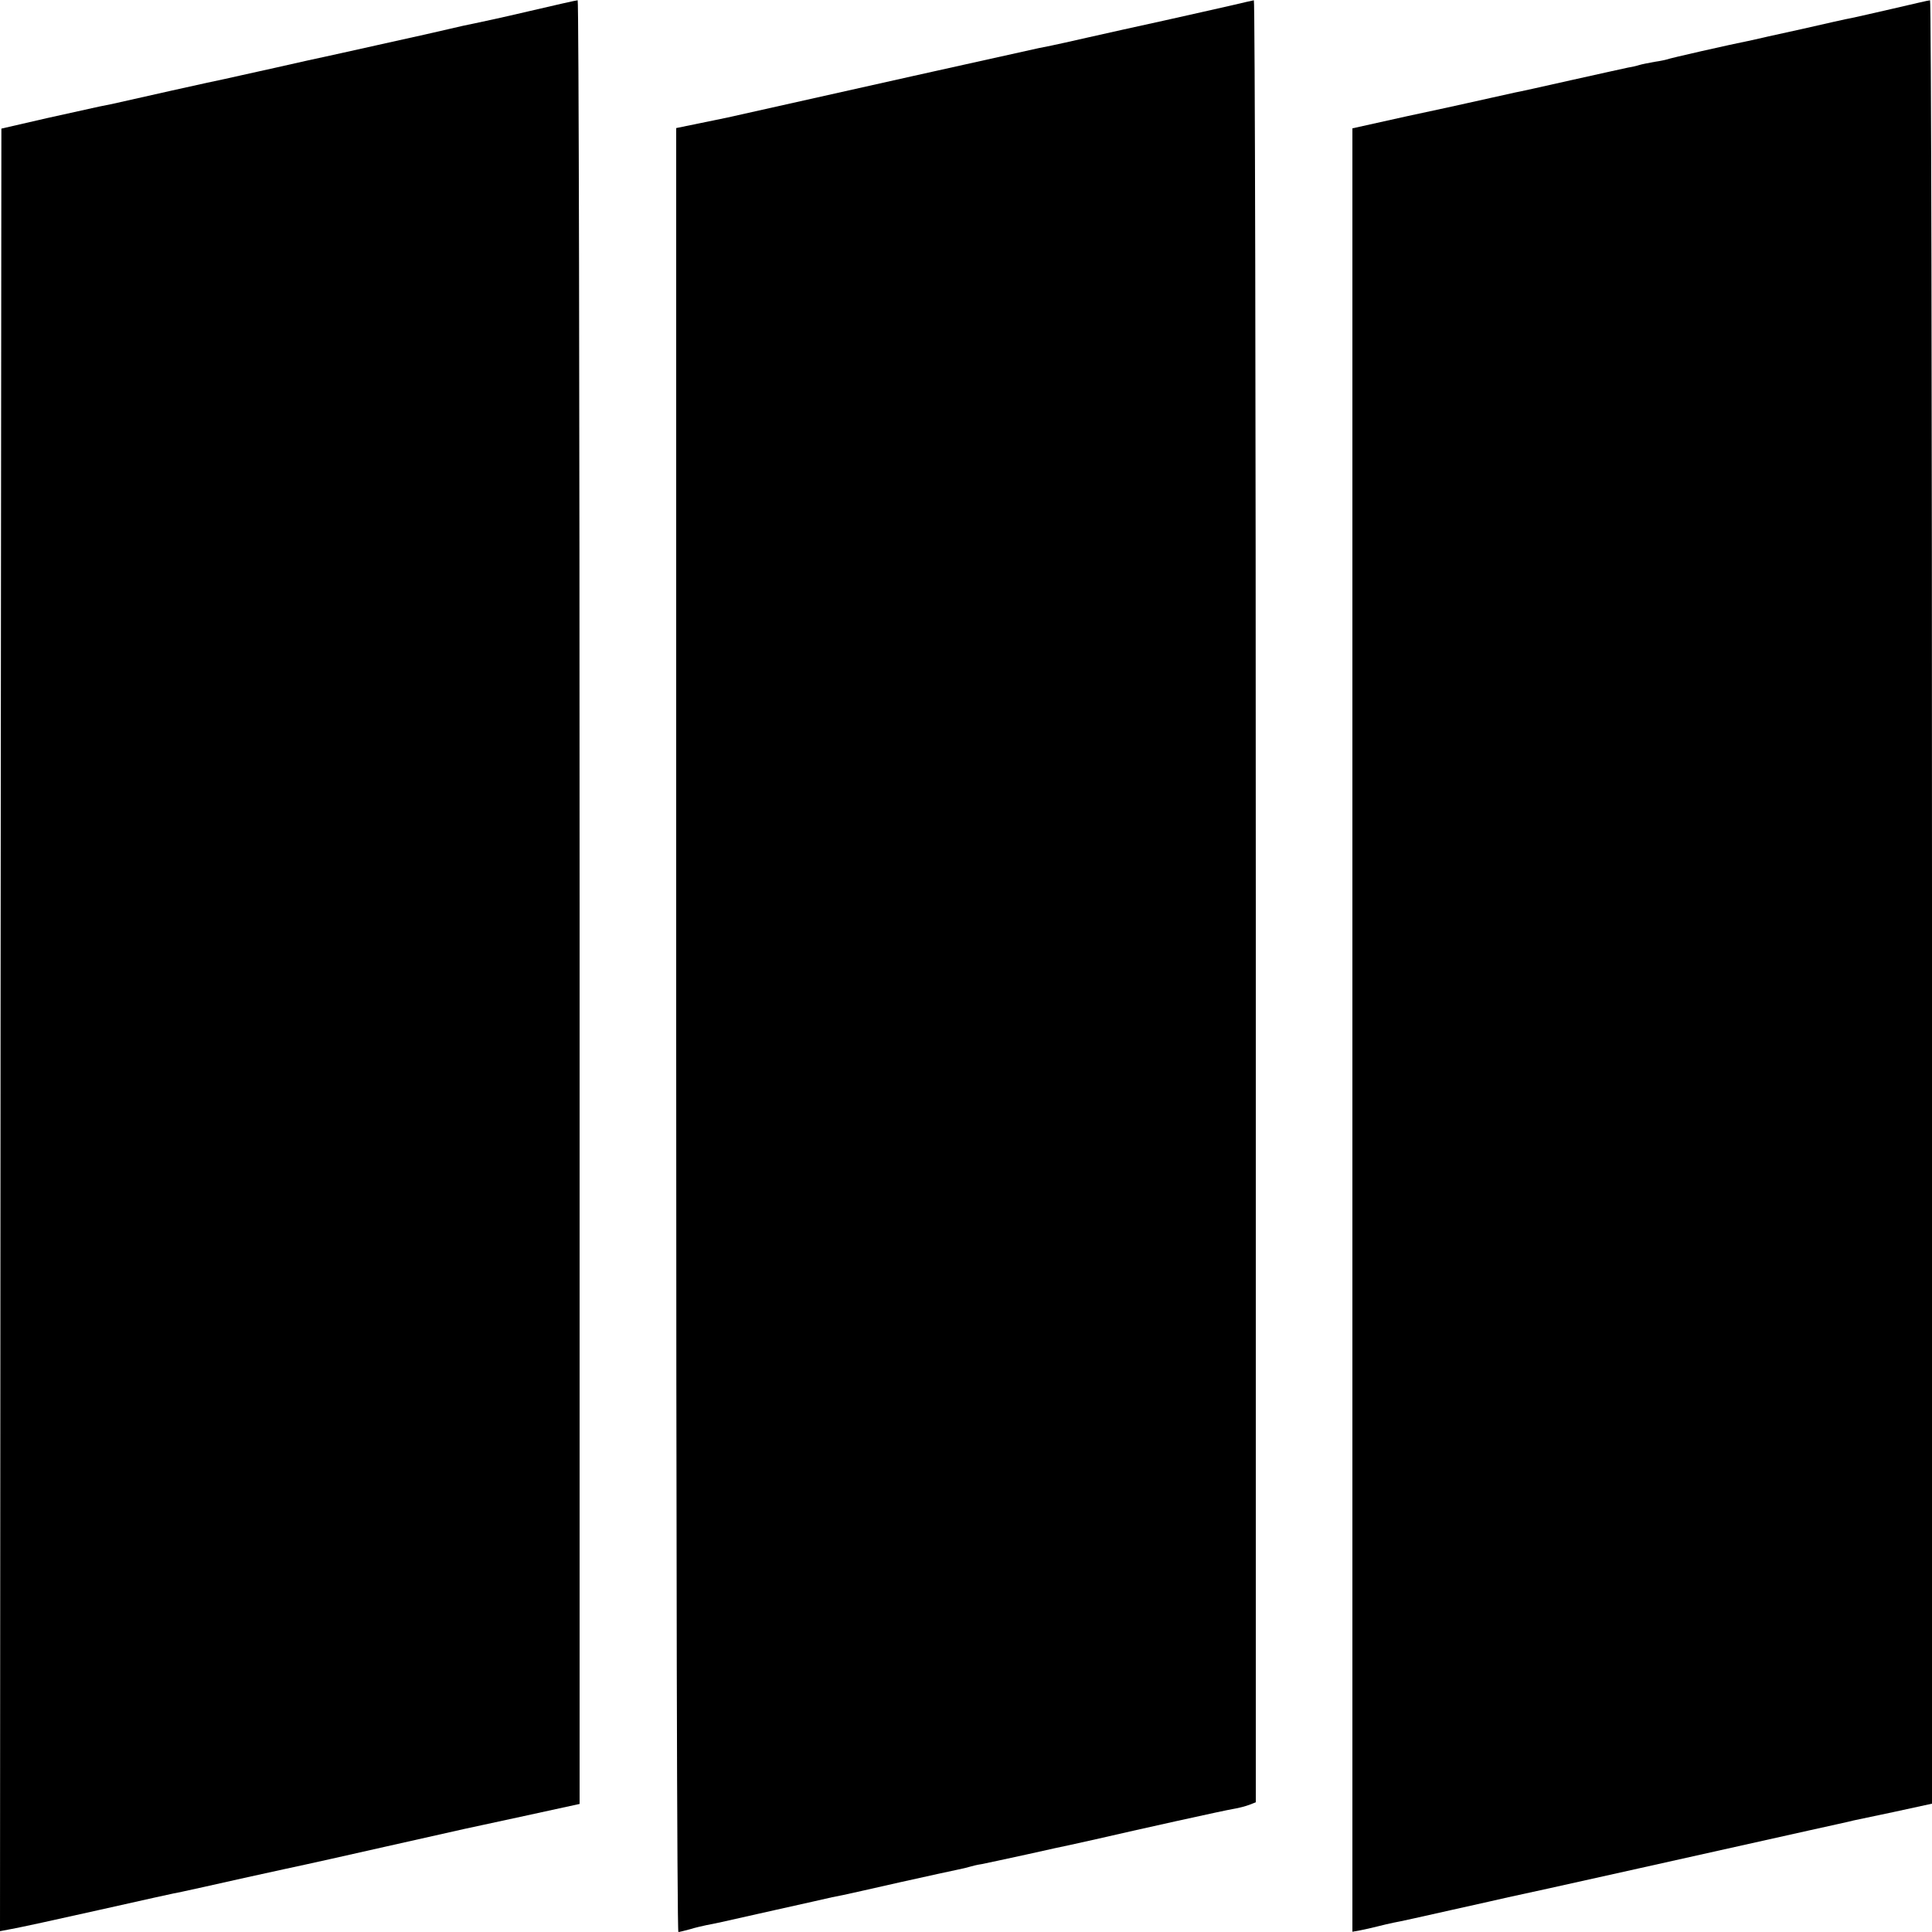
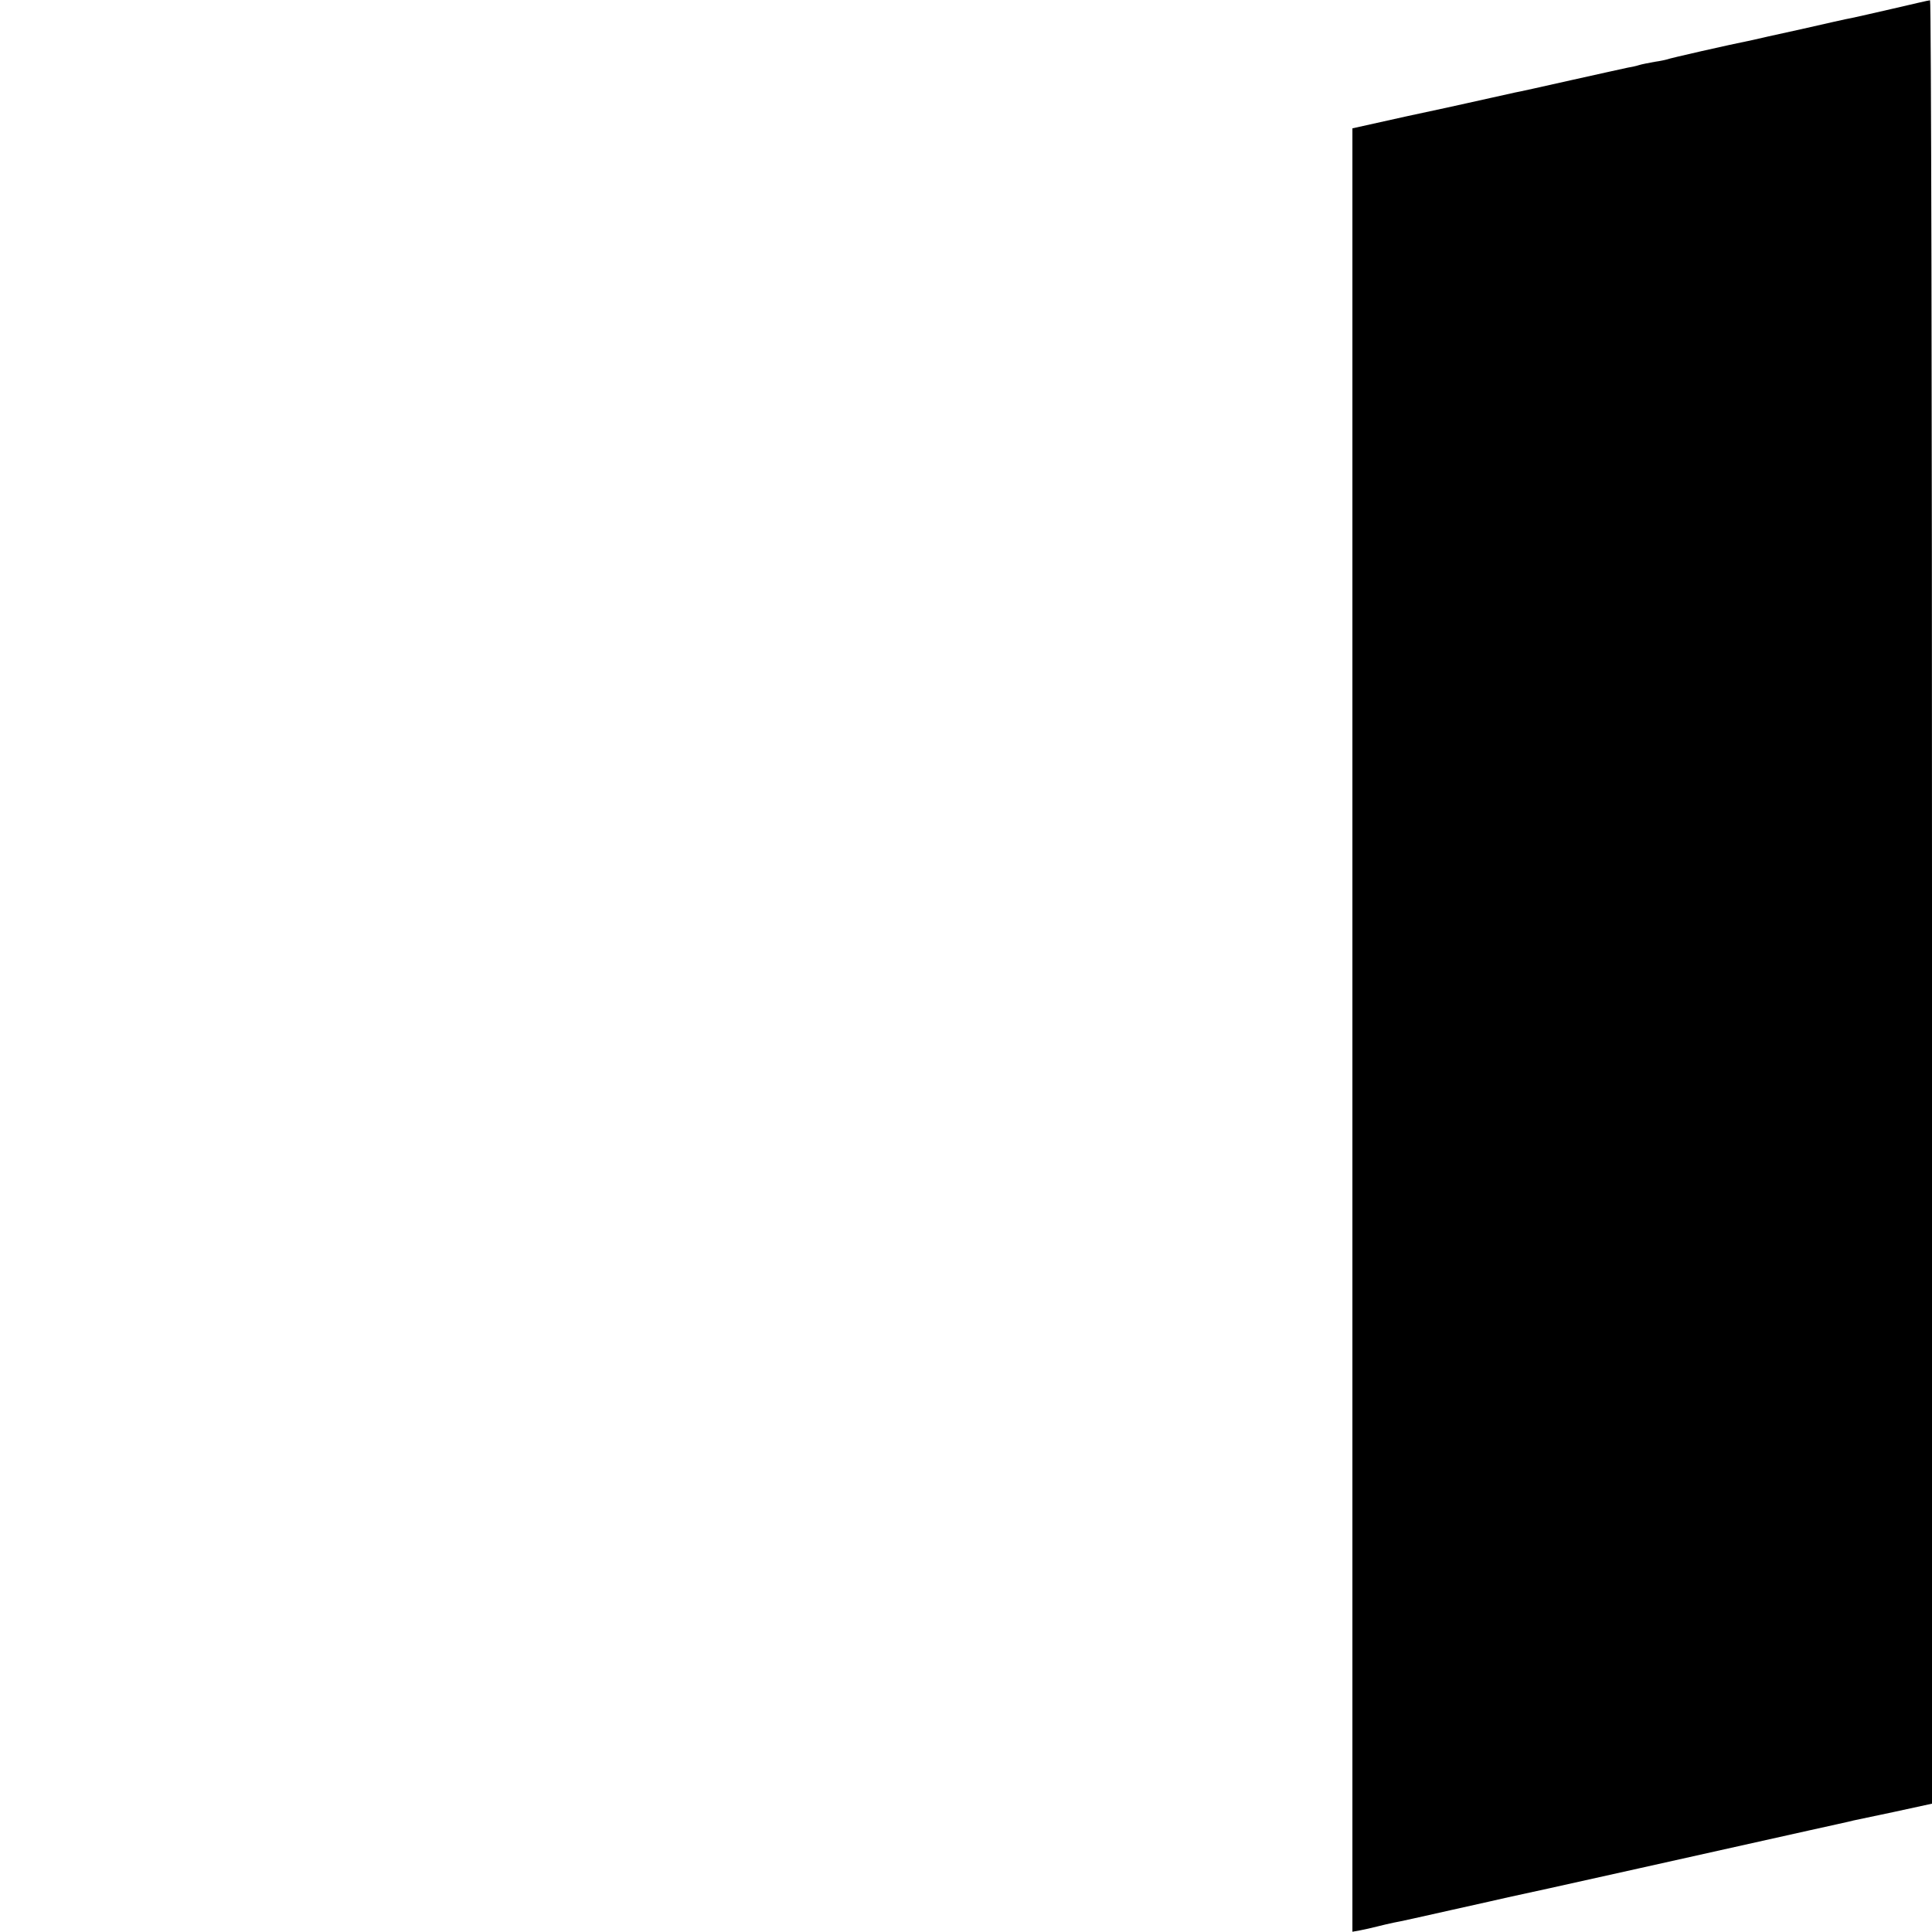
<svg xmlns="http://www.w3.org/2000/svg" version="1.0" width="700pt" height="700pt" viewBox="0 0 700 700" preserveAspectRatio="xMidYMid meet">
  <g transform="translate(0,700) scale(0.1,-0.1)" fill="#000000" stroke="none">
-     <path d="M1915 6959 c-93 -22 -182 -41 -197 -44 -16 -3 -58 -12 -95 -21 -38 -9 -75 -17 -83 -19 -8 -2 -89 -20 -180 -40 -91 -20 -174 -39 -185 -41 -11 -2 -92 -20 -180 -40 -88 -19 -169 -38 -180 -40 -18 -3 -359 -79 -410 -91 -11 -2 -31 -6 -45 -9 -14 -3 -99 -22 -190 -42 l-165 -38 -3 -3266 -2 -3265 42 8 c24 4 167 35 318 69 151 34 286 64 300 66 14 3 115 25 225 50 110 24 209 46 220 48 11 2 144 32 295 66 151 34 280 63 285 64 6 1 101 22 213 46 l202 44 0 3268 c0 1797 -3 3268 -7 3267 -5 0 -84 -18 -178 -40z" />
-     <path d="M4460 6980 c-41 -9 -149 -34 -240 -54 -91 -20 -214 -47 -275 -61 -60 -14 -121 -27 -135 -30 -14 -3 -34 -7 -45 -9 -59 -13 -262 -58 -275 -61 -8 -2 -49 -11 -90 -20 -41 -9 -82 -18 -90 -20 -23 -5 -652 -146 -675 -151 -11 -2 -57 -12 -102 -21 l-83 -17 0 -3268 c0 -1797 3 -3268 8 -3268 4 0 23 5 42 10 19 6 46 12 60 15 32 6 33 6 250 55 102 23 194 43 205 46 11 2 29 6 40 8 11 2 103 23 205 46 102 23 196 43 210 46 14 3 33 7 42 10 10 3 30 8 45 10 16 3 89 19 163 35 74 17 146 32 160 35 14 3 54 12 90 20 147 34 467 105 499 110 19 3 45 10 58 15 l23 9 0 3265 c0 1796 -3 3264 -7 3264 -5 -1 -42 -9 -83 -19z" />
    <path d="M6860 6969 c-69 -16 -136 -31 -150 -34 -14 -2 -97 -21 -185 -41 -88 -19 -167 -37 -175 -39 -85 -17 -305 -67 -309 -70 -3 -1 -24 -6 -46 -9 -22 -4 -48 -9 -57 -12 -9 -3 -27 -7 -40 -9 -13 -3 -106 -23 -208 -46 -102 -23 -192 -43 -200 -44 -8 -2 -49 -11 -90 -20 -41 -9 -82 -18 -90 -20 -8 -2 -104 -23 -212 -46 l-198 -44 0 -3267 0 -3267 28 5 c15 3 43 9 62 14 19 5 46 11 60 14 14 2 108 23 210 46 102 23 194 43 205 46 11 2 225 49 475 105 250 56 525 117 610 136 85 19 160 35 165 37 6 1 72 15 147 31 l138 30 0 3268 c0 1797 -3 3267 -7 3266 -5 0 -64 -14 -133 -30z" />
  </g>
</svg>